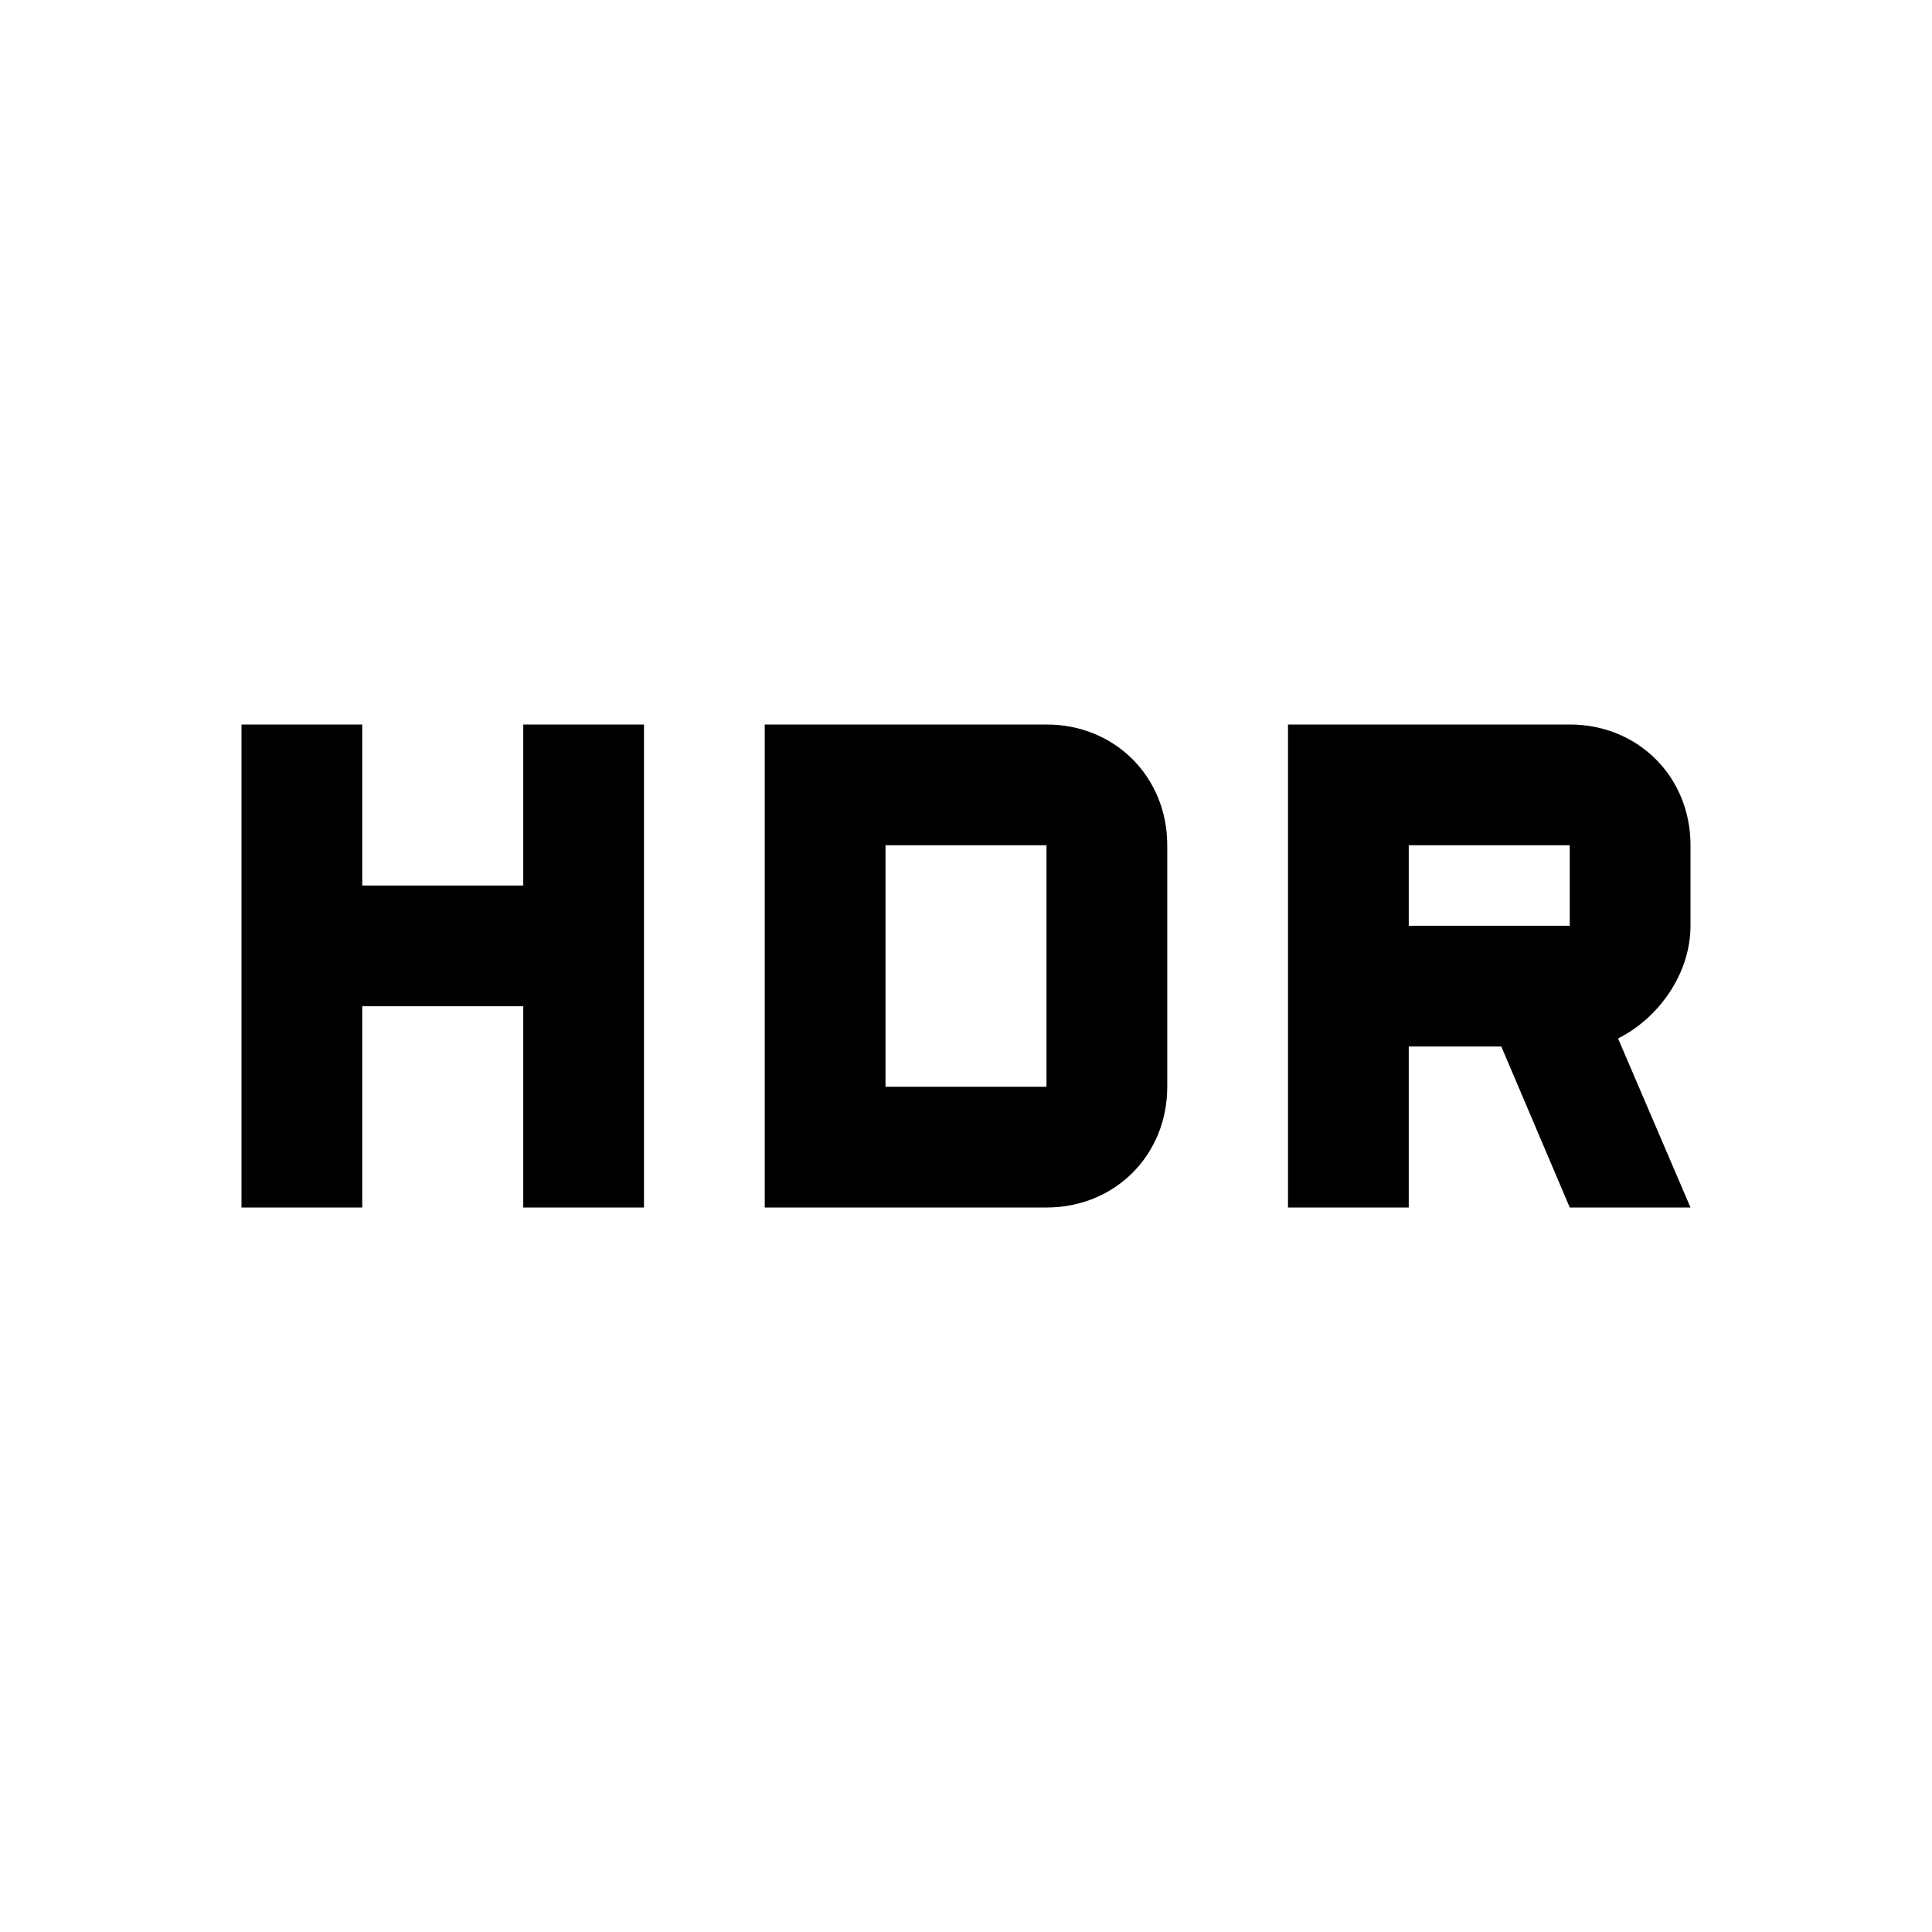
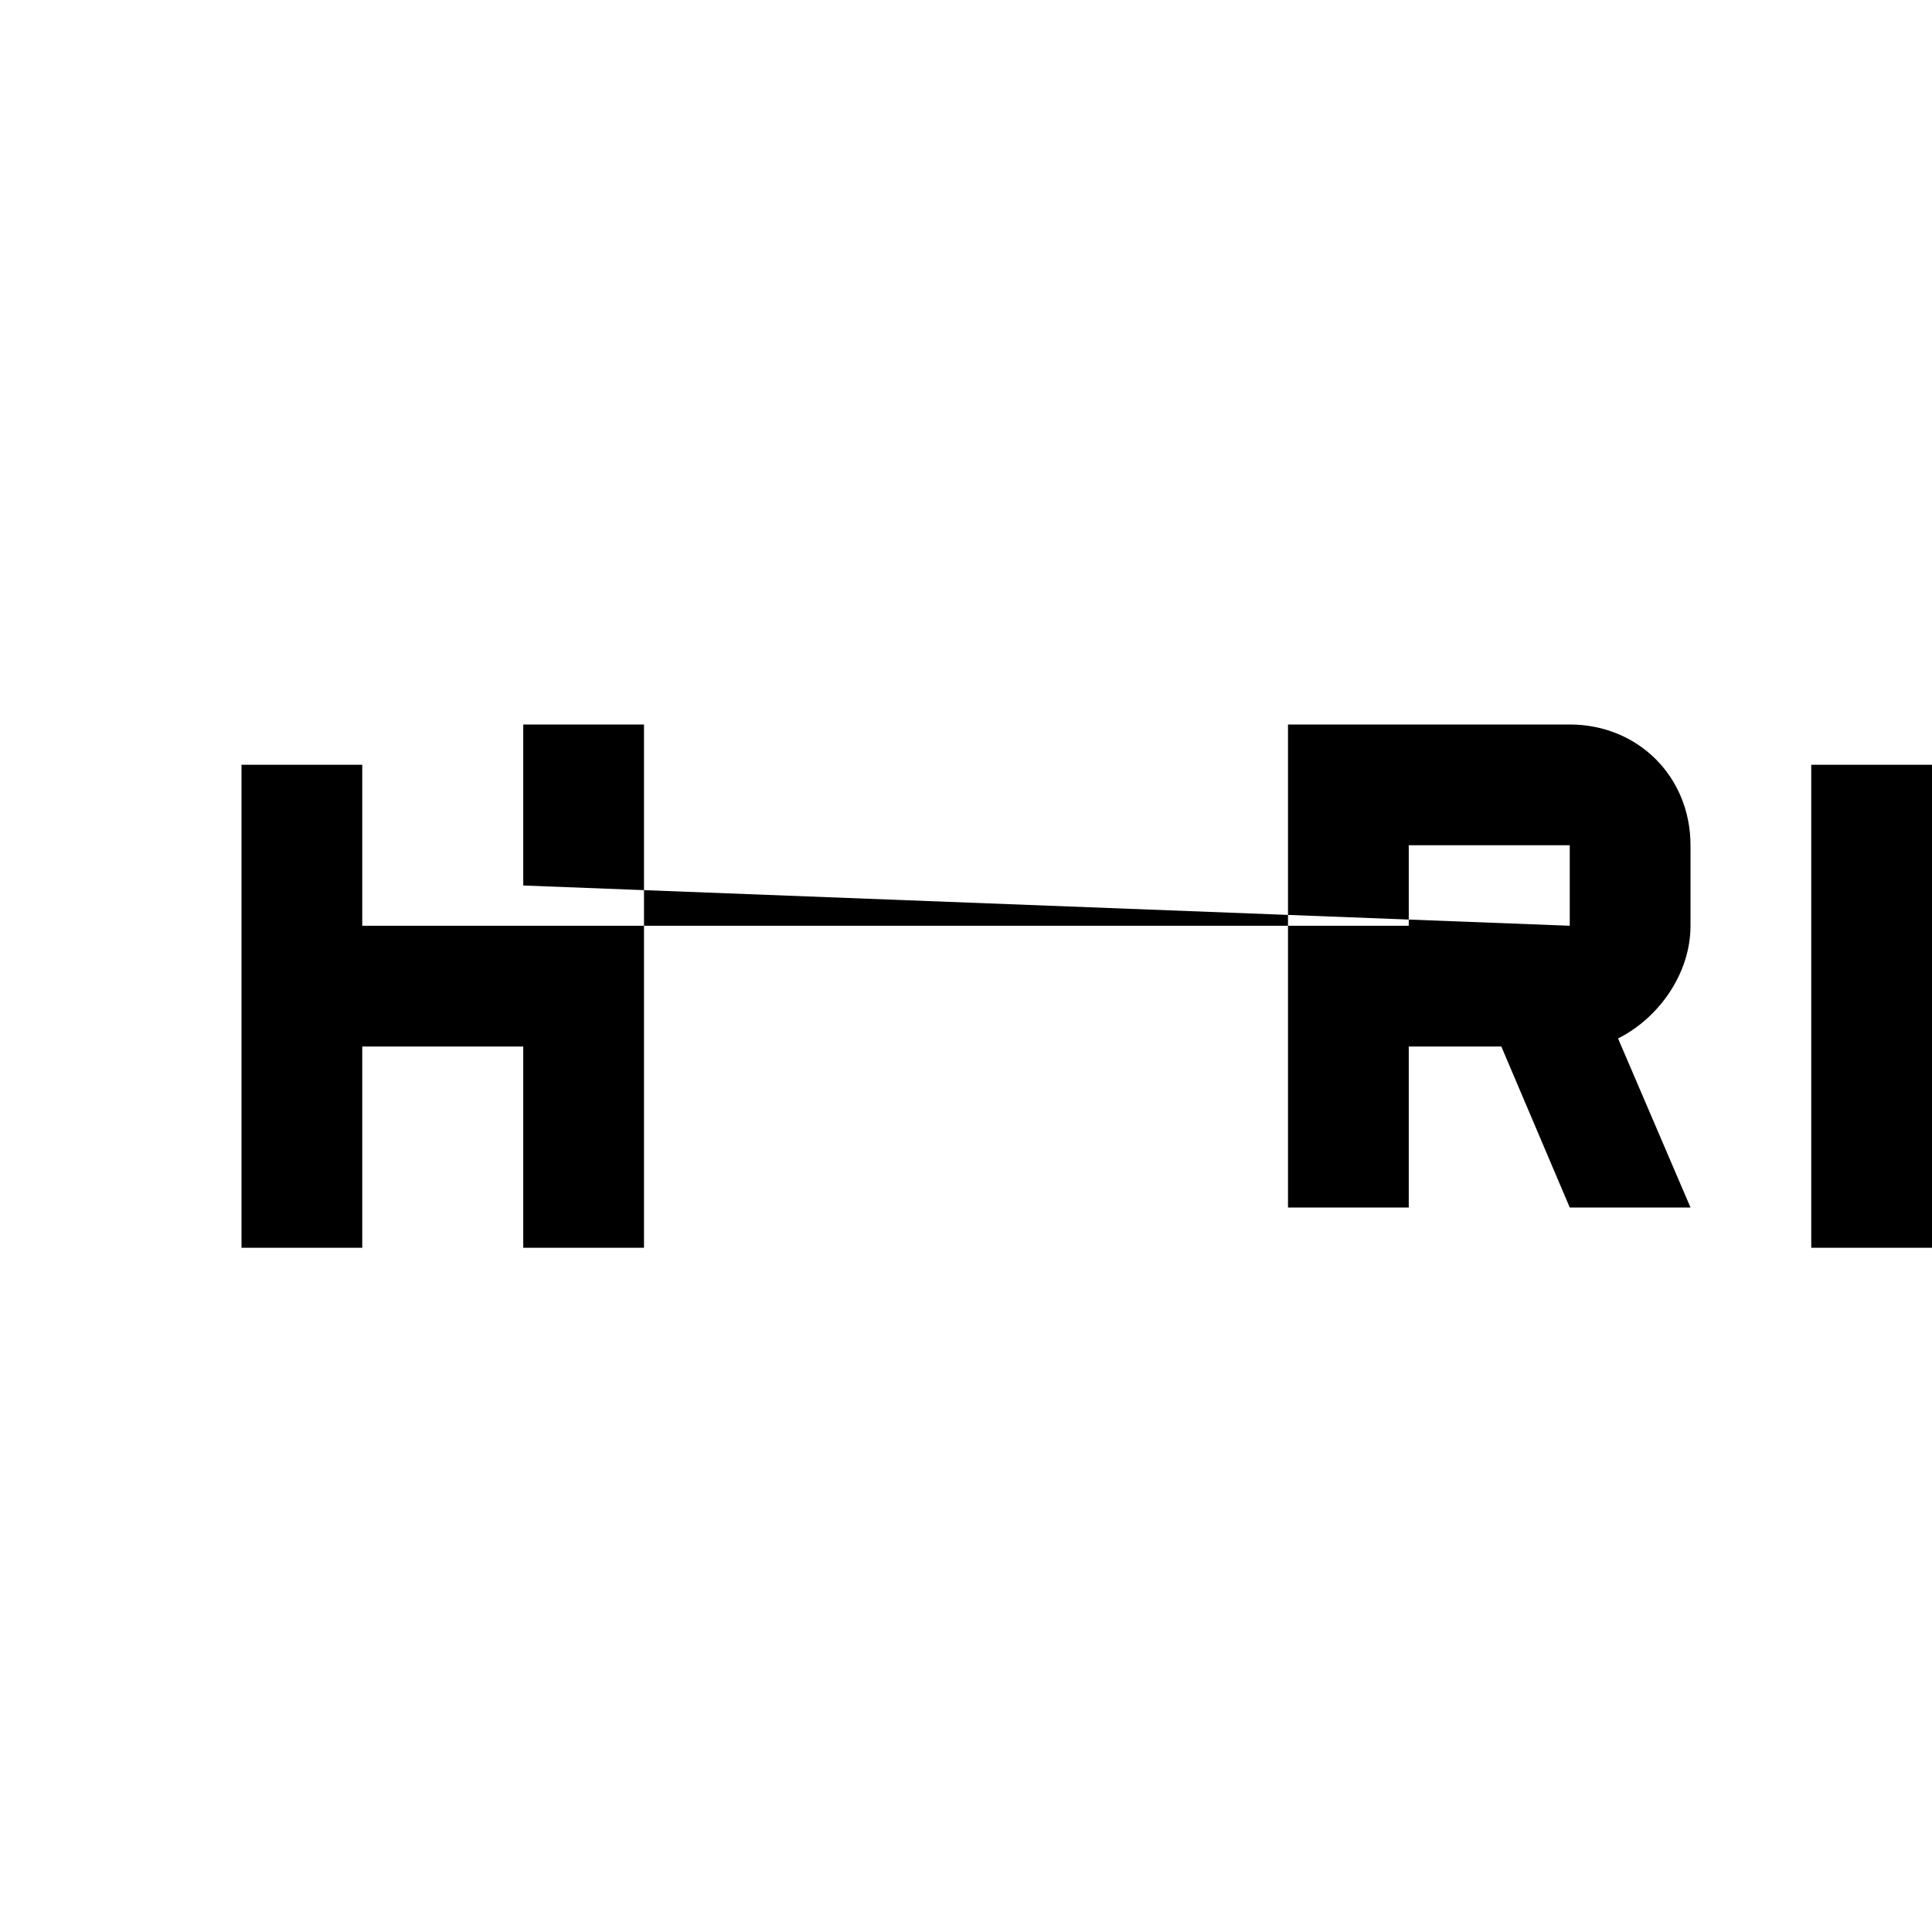
<svg xmlns="http://www.w3.org/2000/svg" class="svg-icon" style="width: 1em; height: 1em;vertical-align: middle;fill: currentColor;overflow: hidden;" viewBox="0 0 1024 1024" version="1.1">
-   <path d="M896 490.667v-42.667c0-36.267-27.733-64-64-64h-149.333v256h64v-85.333h49.067l36.267 85.333h64l-38.4-89.6c21.333-10.667 38.4-34.133 38.4-59.733z m-64 0h-85.333v-42.667h85.333v42.667z m-554.667-21.333H192v-85.333H128v256h64v-106.667h85.333v106.667h64V384h-64v85.333z m277.333-85.333h-149.333v256h149.333c36.267 0 64-27.733 64-64v-128c0-36.267-27.733-64-64-64z m0 192h-85.333v-128h85.333v128z" />
+   <path d="M896 490.667v-42.667c0-36.267-27.733-64-64-64h-149.333v256h64v-85.333h49.067l36.267 85.333h64l-38.4-89.6c21.333-10.667 38.4-34.133 38.4-59.733z m-64 0h-85.333v-42.667h85.333v42.667z H192v-85.333H128v256h64v-106.667h85.333v106.667h64V384h-64v85.333z m277.333-85.333h-149.333v256h149.333c36.267 0 64-27.733 64-64v-128c0-36.267-27.733-64-64-64z m0 192h-85.333v-128h85.333v128z" />
</svg>